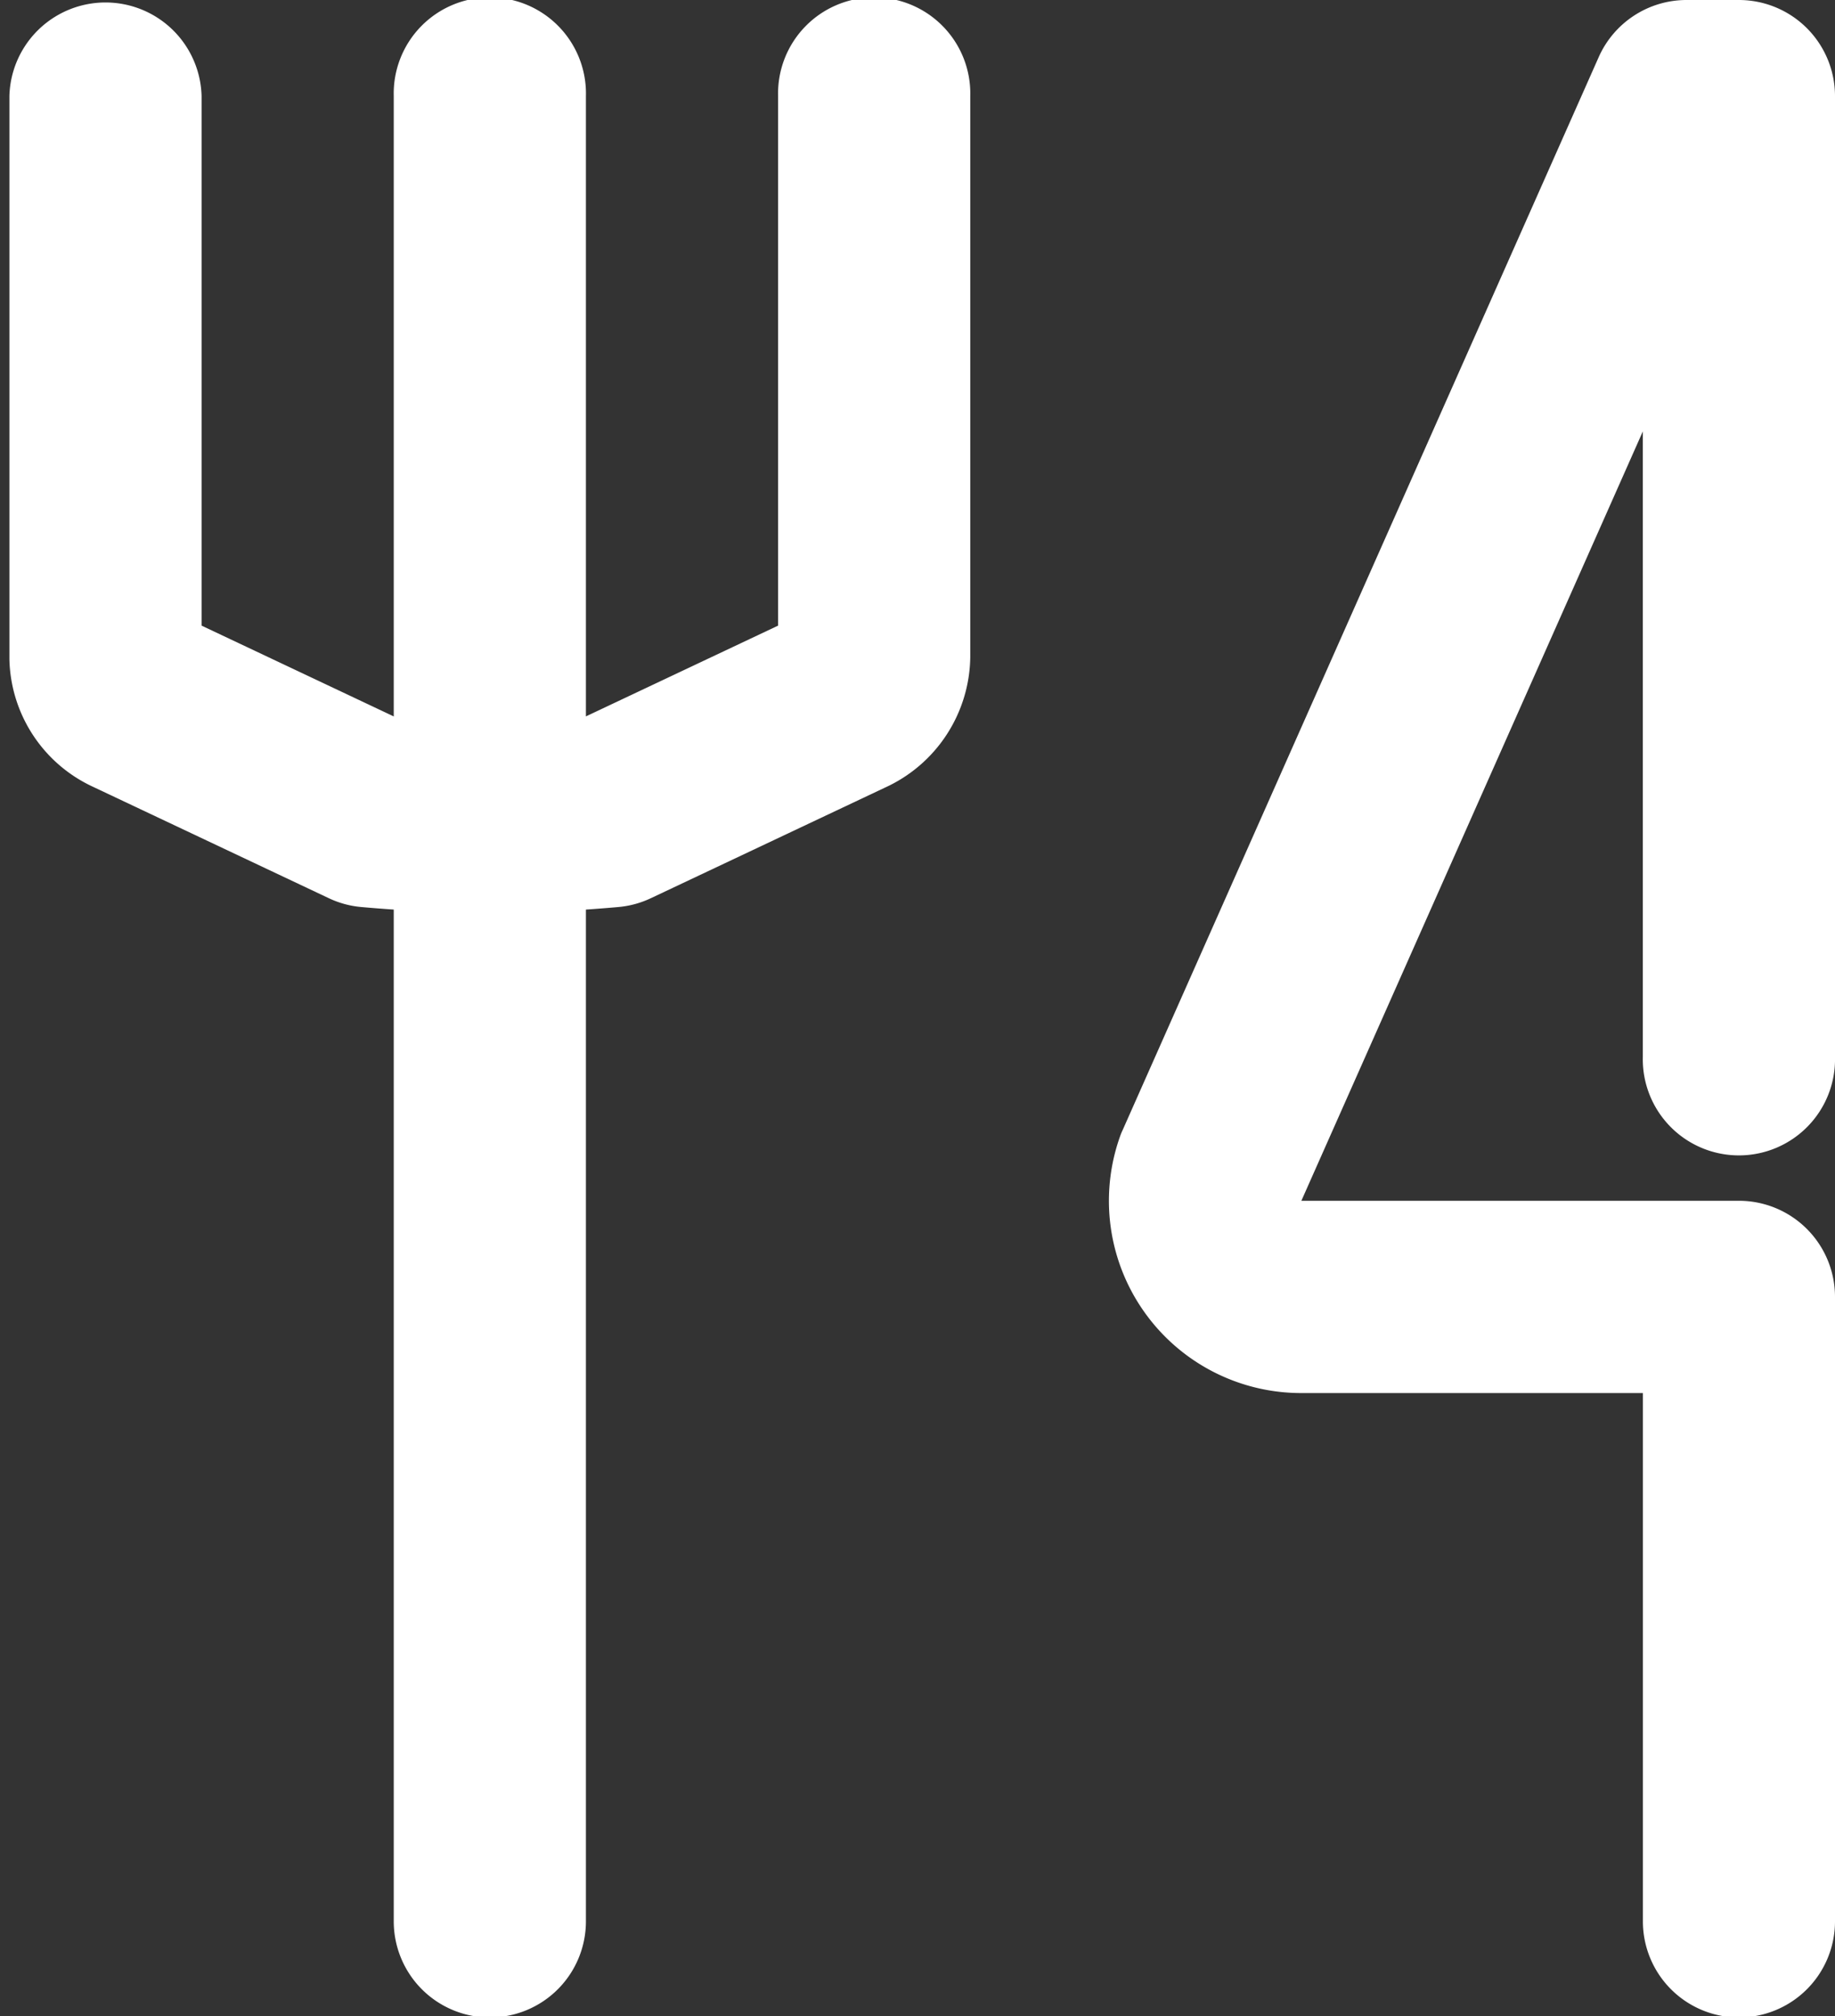
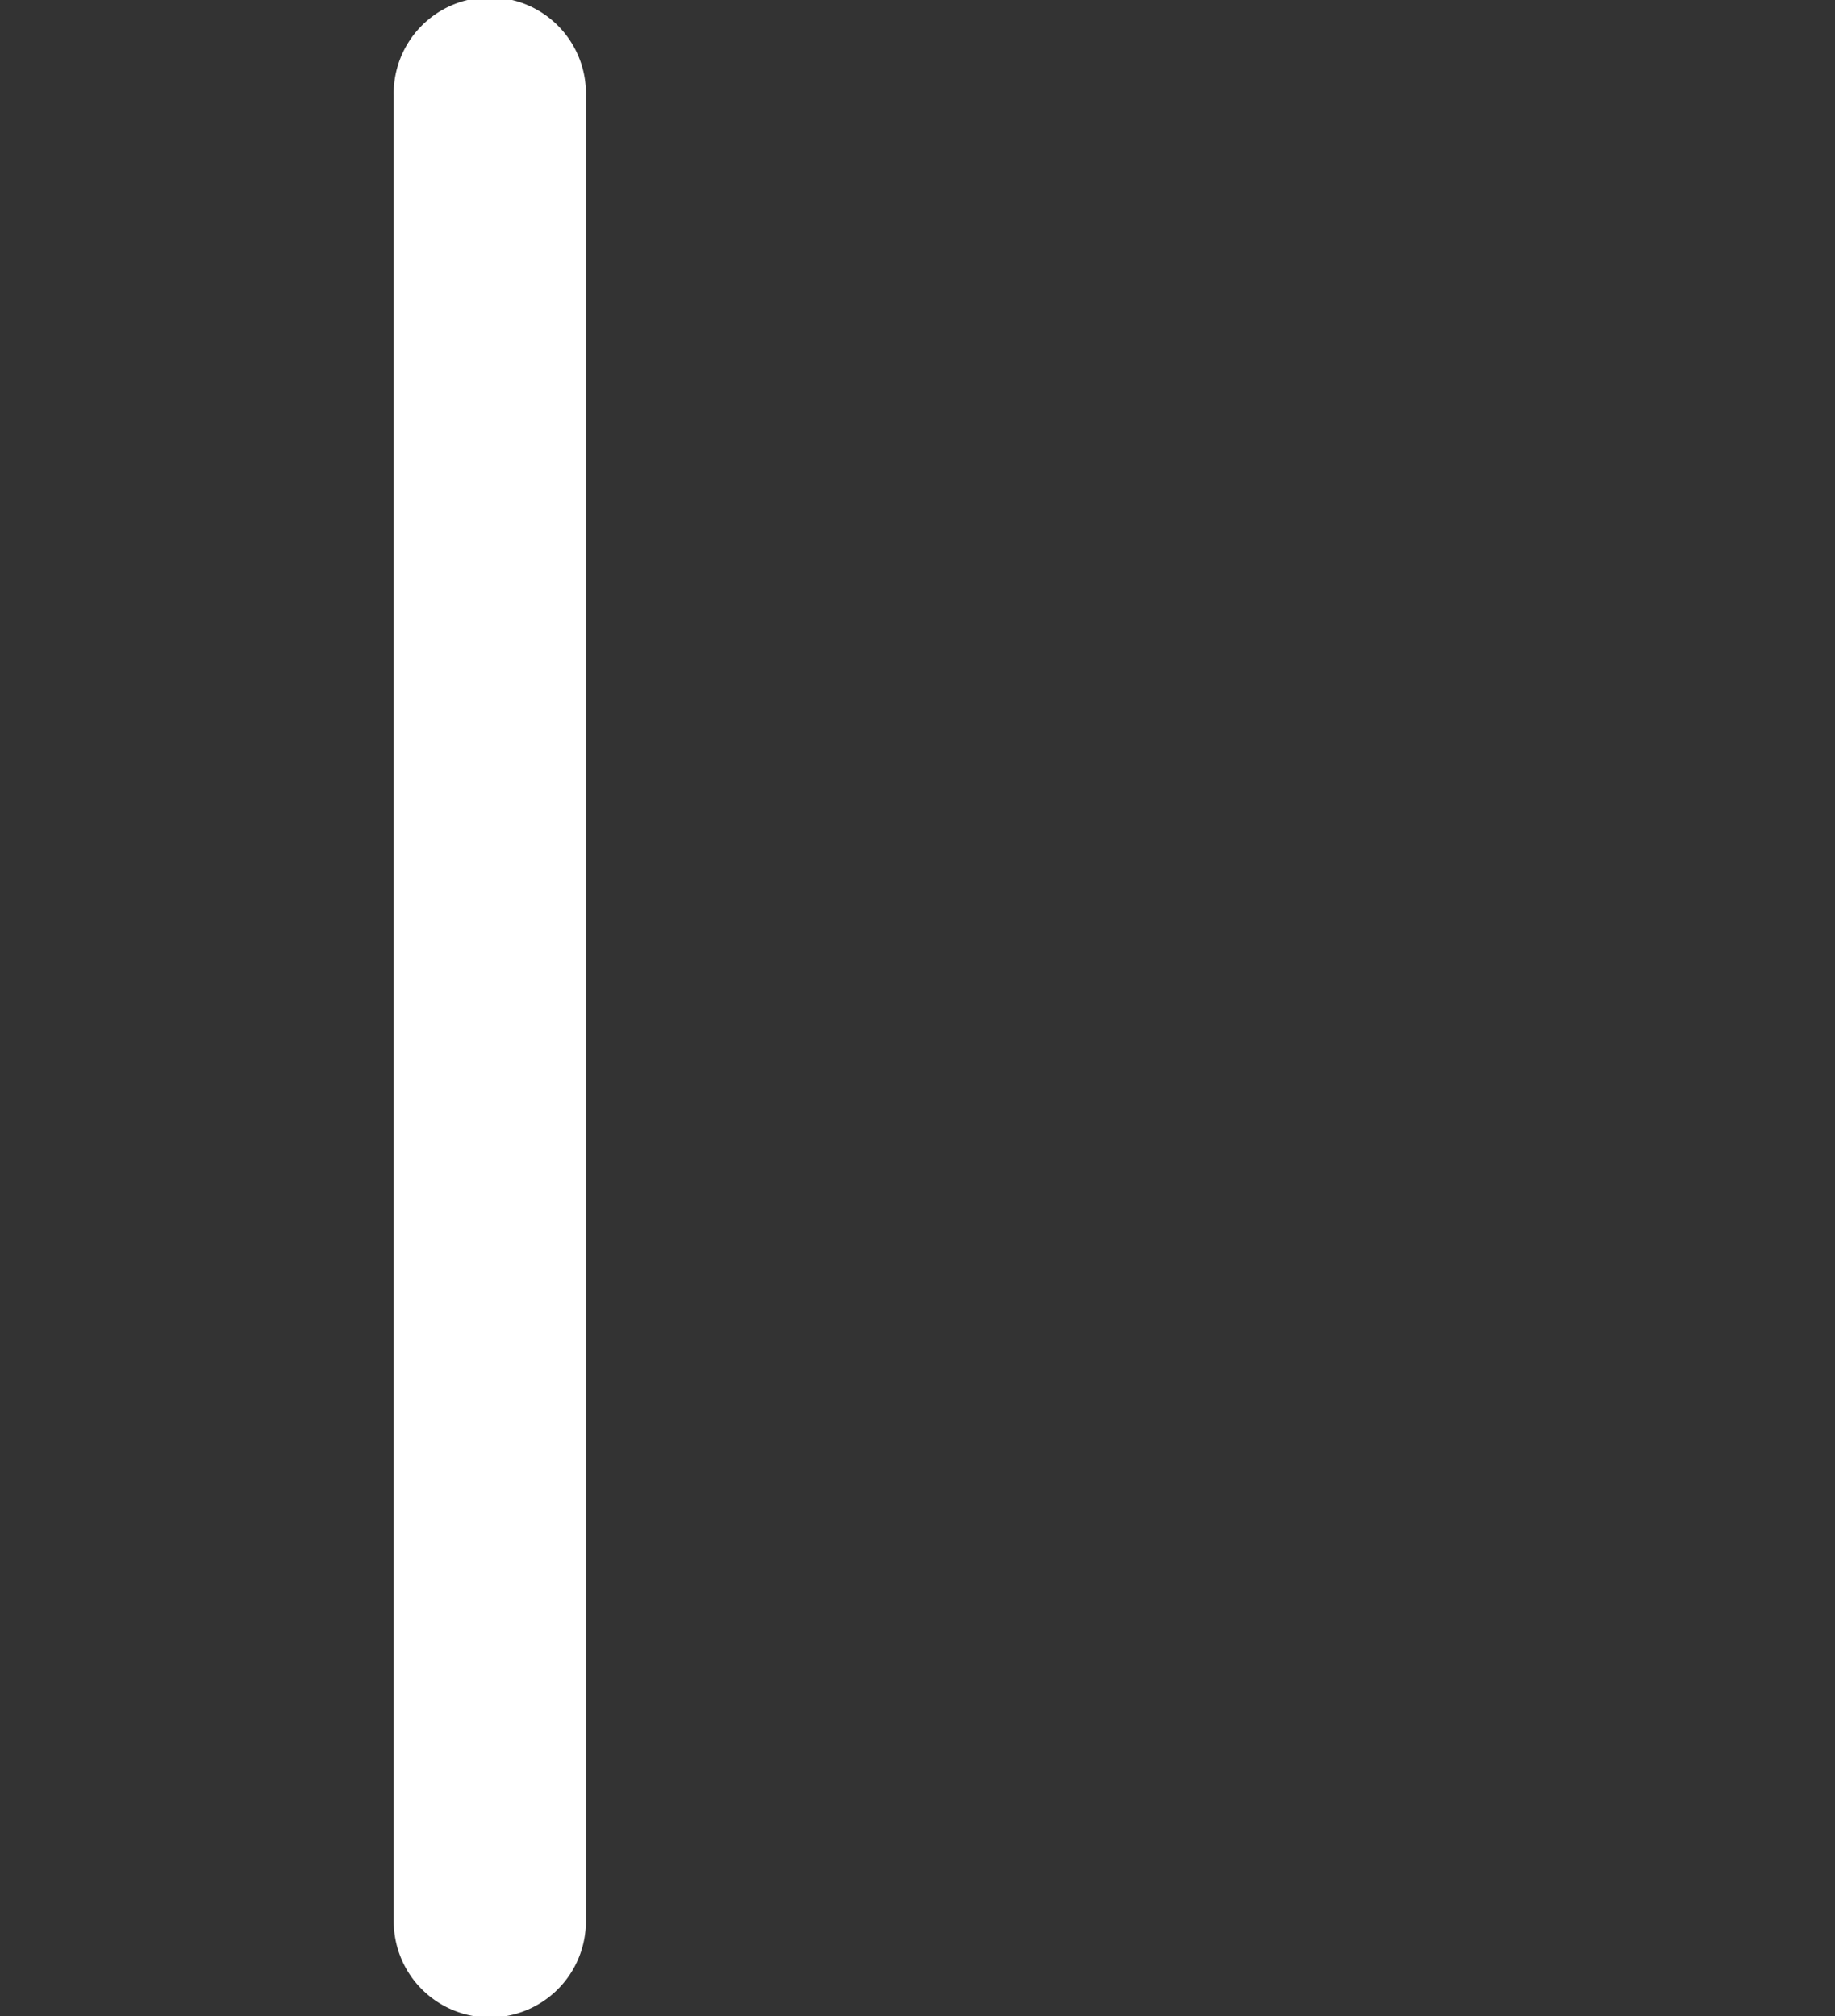
<svg xmlns="http://www.w3.org/2000/svg" width="27.3" height="30">
  <rect width="100%" height="100%" fill="#333333" stroke="none" />
  <defs>
    <clipPath id="a">
      <path fill="#fff" d="M0 0h27.3v30H0z" />
    </clipPath>
  </defs>
  <g clip-path="url(#a)" fill="#fff">
    <path d="M7.287 30.019a1.43 1.43 0 01-1.429-1.429V1.429a1.43 1.43 0 112.859 0V28.59a1.43 1.43 0 01-1.429 1.429" />
-     <path d="M7.287 13.582c-.64 0-1.279-.029-1.915-.086a1.417 1.417 0 01-.482-.132l-3.509-1.658A2.143 2.143 0 01.14 9.81V1.429a1.43 1.43 0 012.859 0v7.88l2.878 1.36a18.575 18.575 0 002.82 0l2.879-1.36v-7.88a1.43 1.43 0 112.859 0v8.349a2.164 2.164 0 01-1.266 1.94l-3.484 1.646a1.421 1.421 0 01-.482.132c-.635.057-1.275.086-1.916.086m4.686-4.46l-.021.01zm-9.4-.012l.025.012-.025-.012m23.298 20.909a1.43 1.43 0 01-1.429-1.429v-7.862h-5.118a2.86 2.86 0 01-2.662-3.815.907.907 0 01.041-.1L23.785.849A1.43 1.43 0 0125.092 0h.779A1.43 1.43 0 0127.3 1.429v14.295a1.43 1.43 0 11-2.859 0V6.419l-5.08 11.448h6.51A1.43 1.43 0 0127.3 19.3v9.29a1.43 1.43 0 01-1.429 1.429" />
  </g>
</svg>